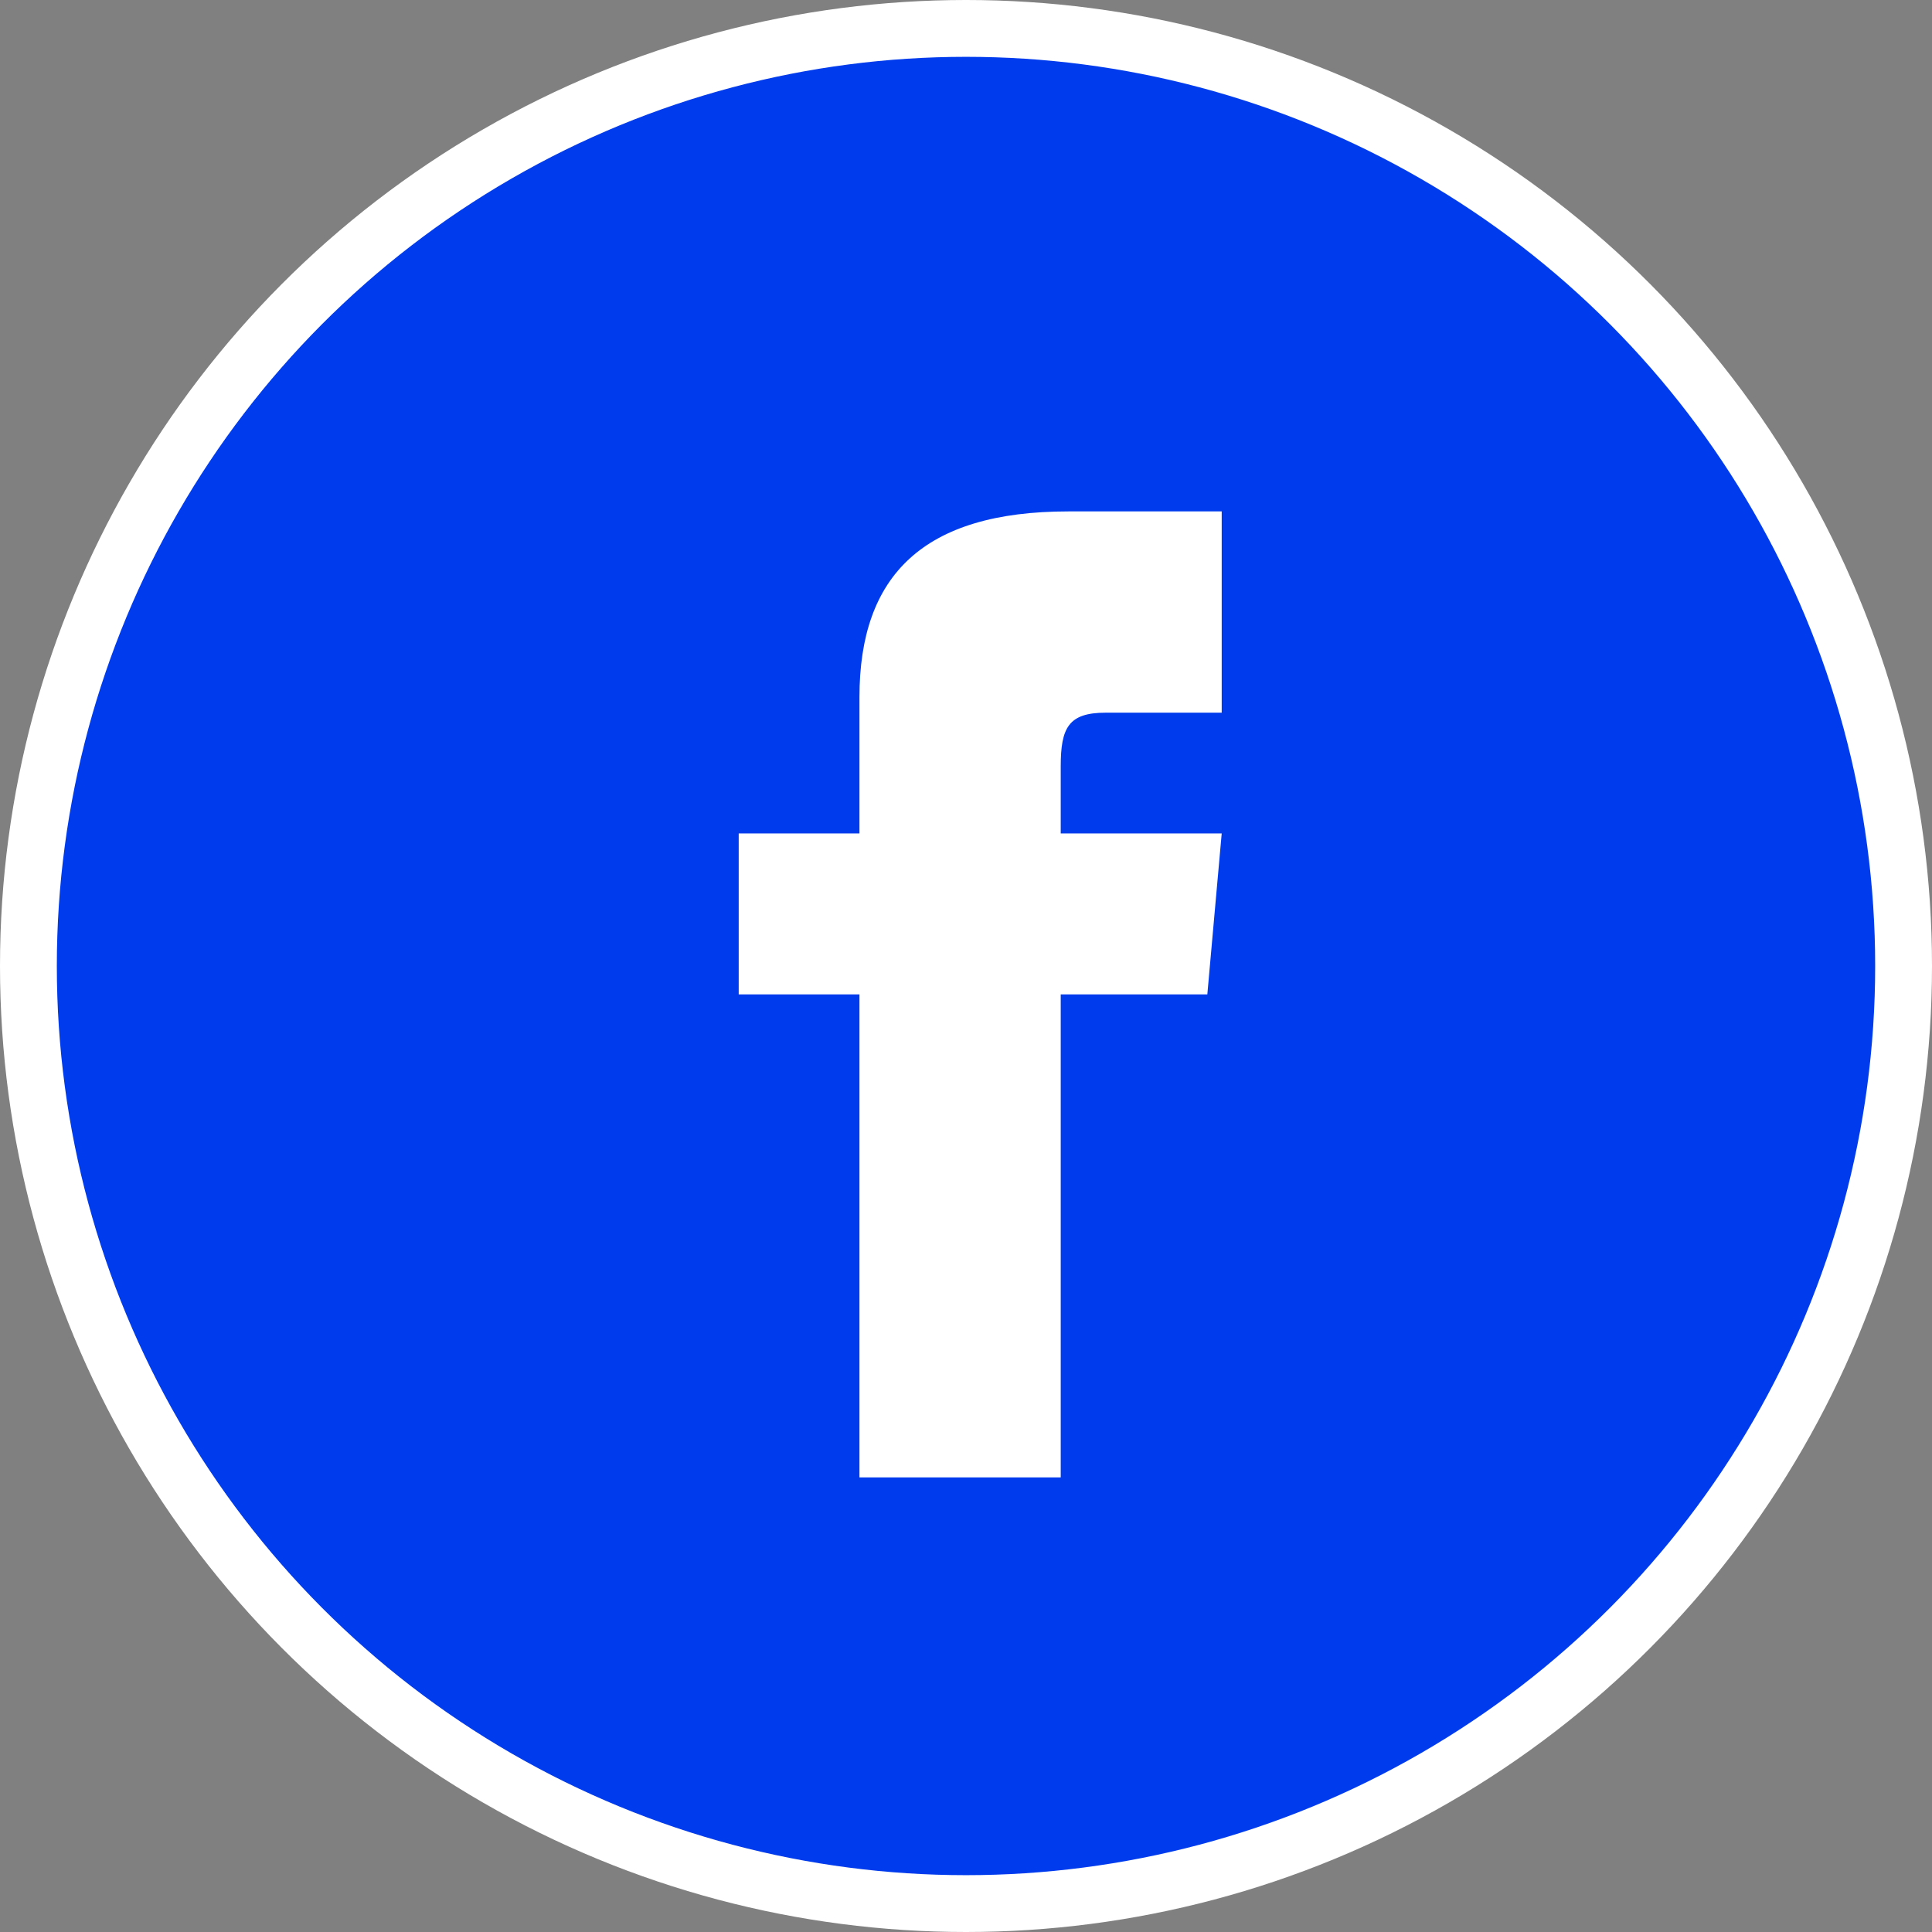
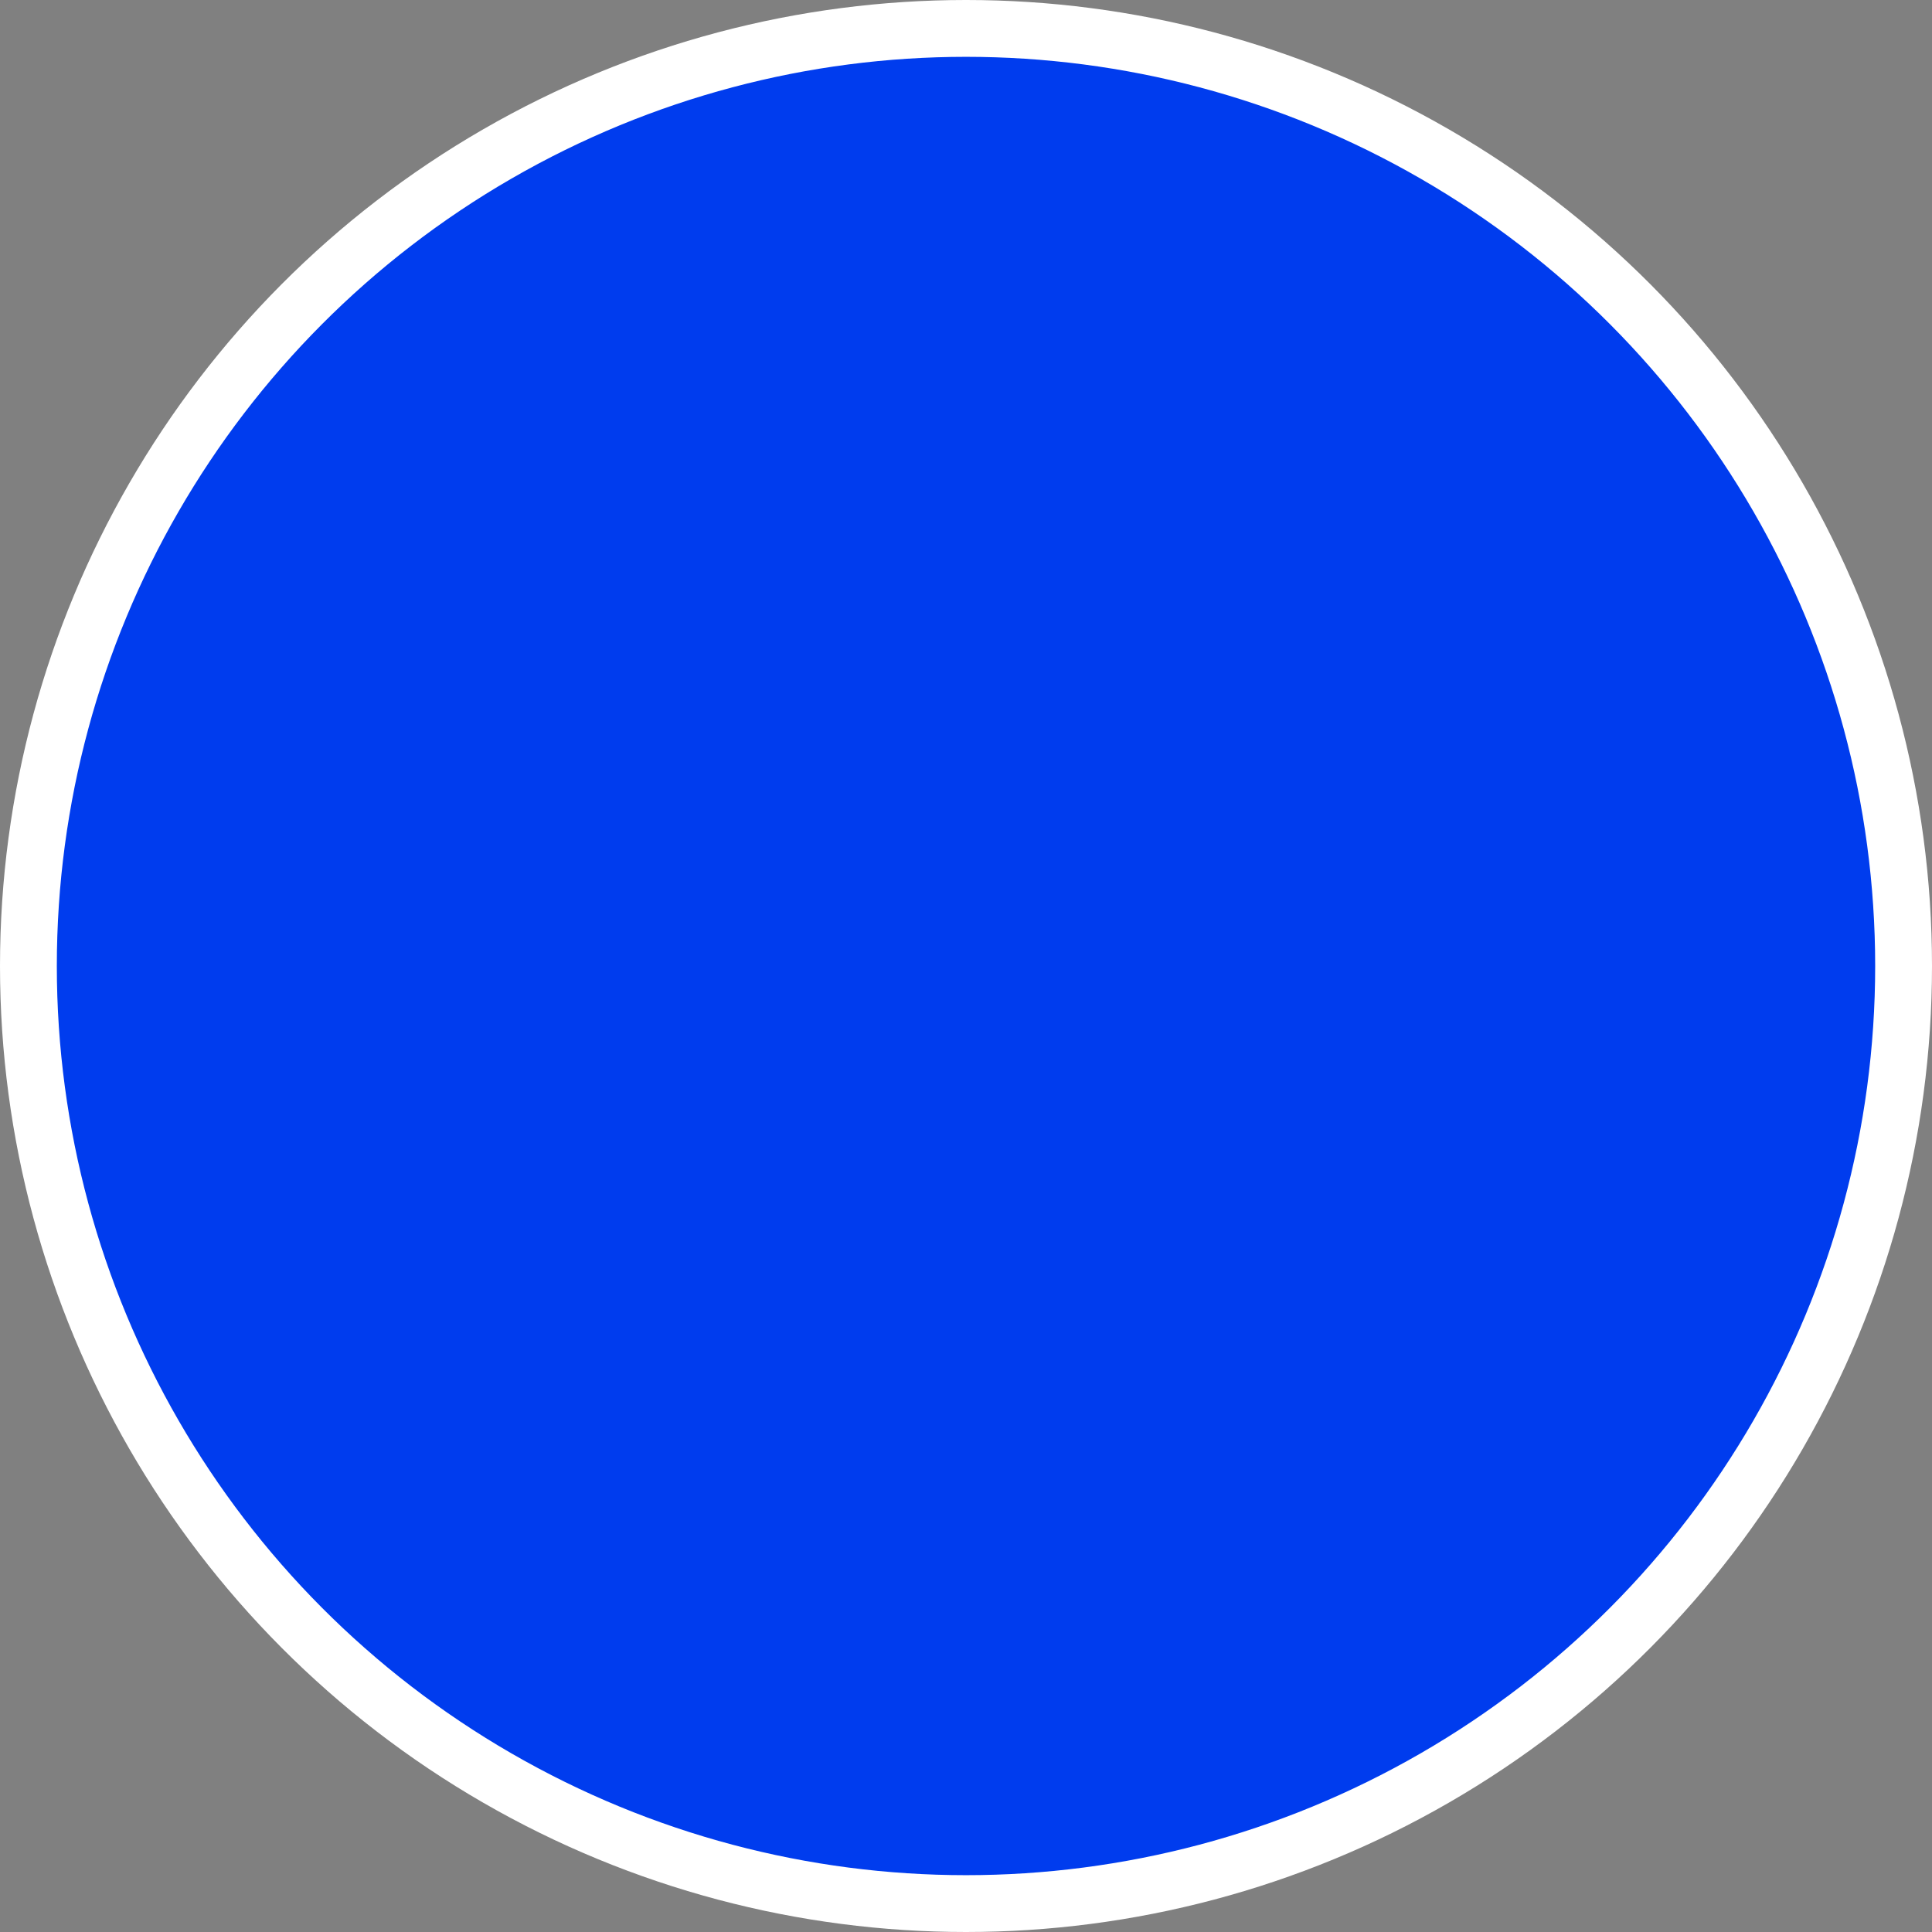
<svg xmlns="http://www.w3.org/2000/svg" width="34" height="34" viewBox="0 0 34 34" fill="none">
  <rect x="0" y="0" width="34" height="34" fill="#808080" stroke="none" />
  <circle cx="17" cy="17" r="16.5" fill="#003cee" stroke="#fff" />
-   <path d="M15.125 14.667H13V17.5h2.125V26h3.542v-8.5h2.58l.253-2.833h-2.833v-1.181c0-.677.136-.944.79-.944H21.5V9h-2.697c-2.547 0-3.678 1.121-3.678 3.269v2.398z" fill="#fff" />
</svg>